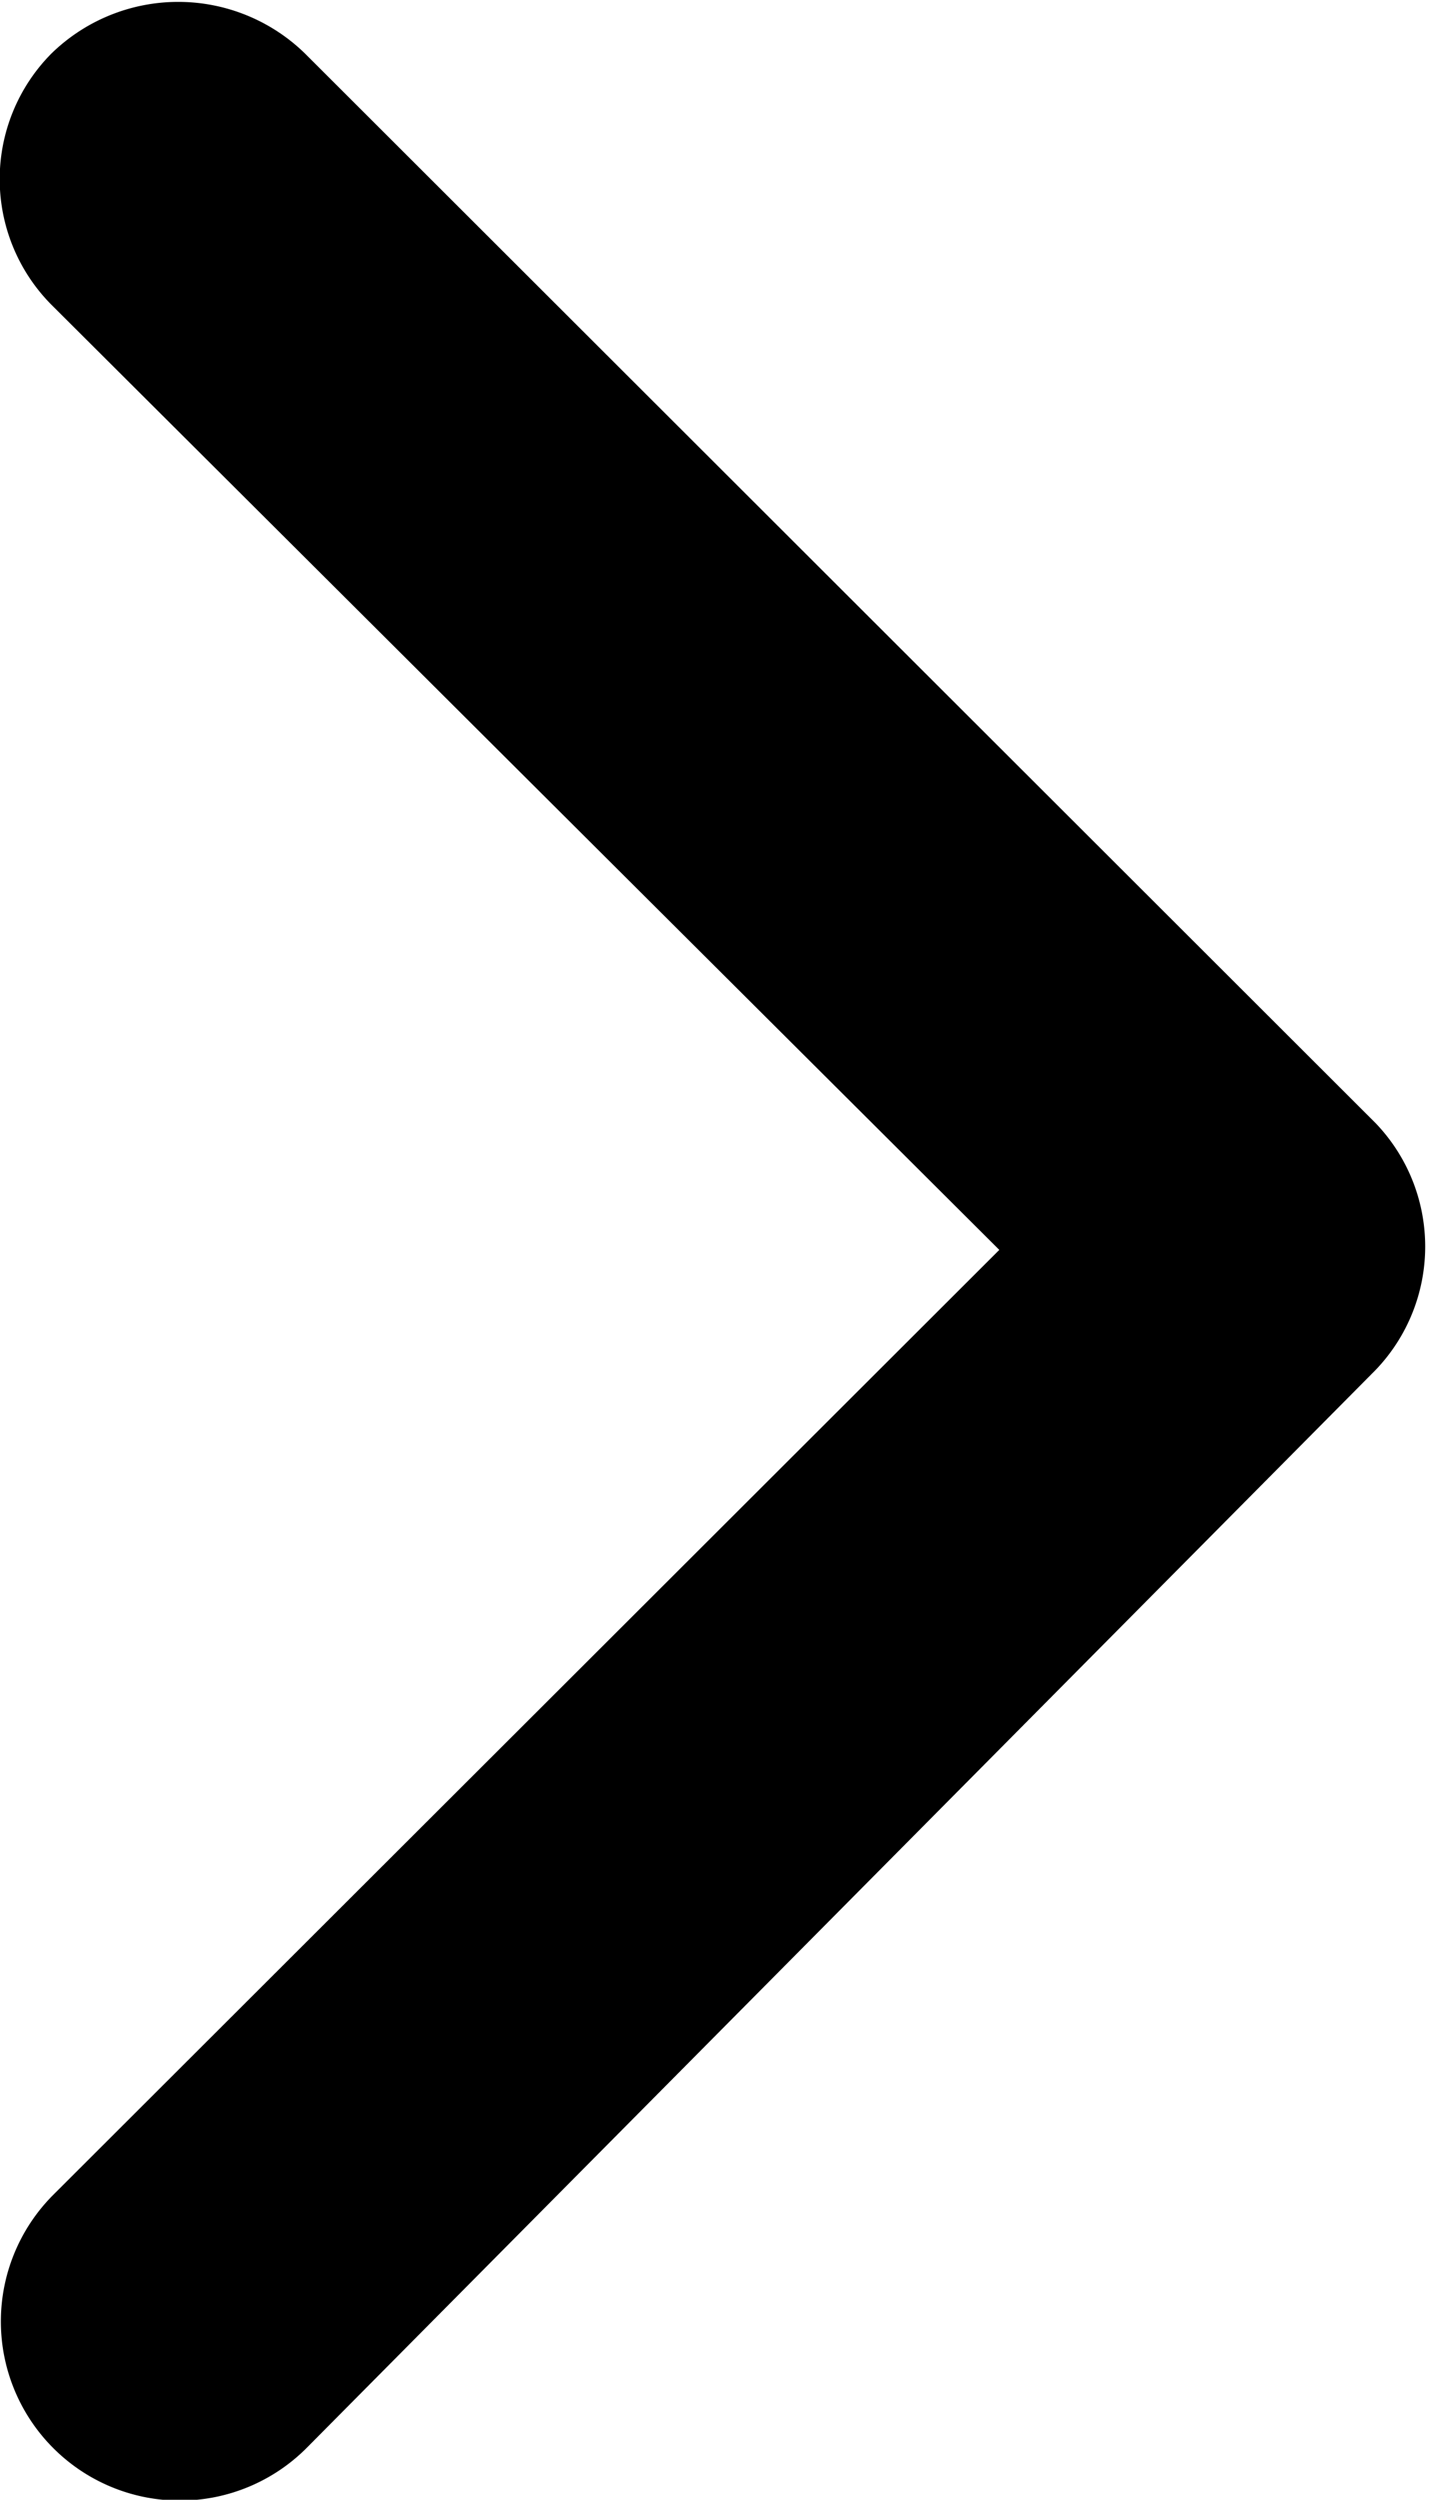
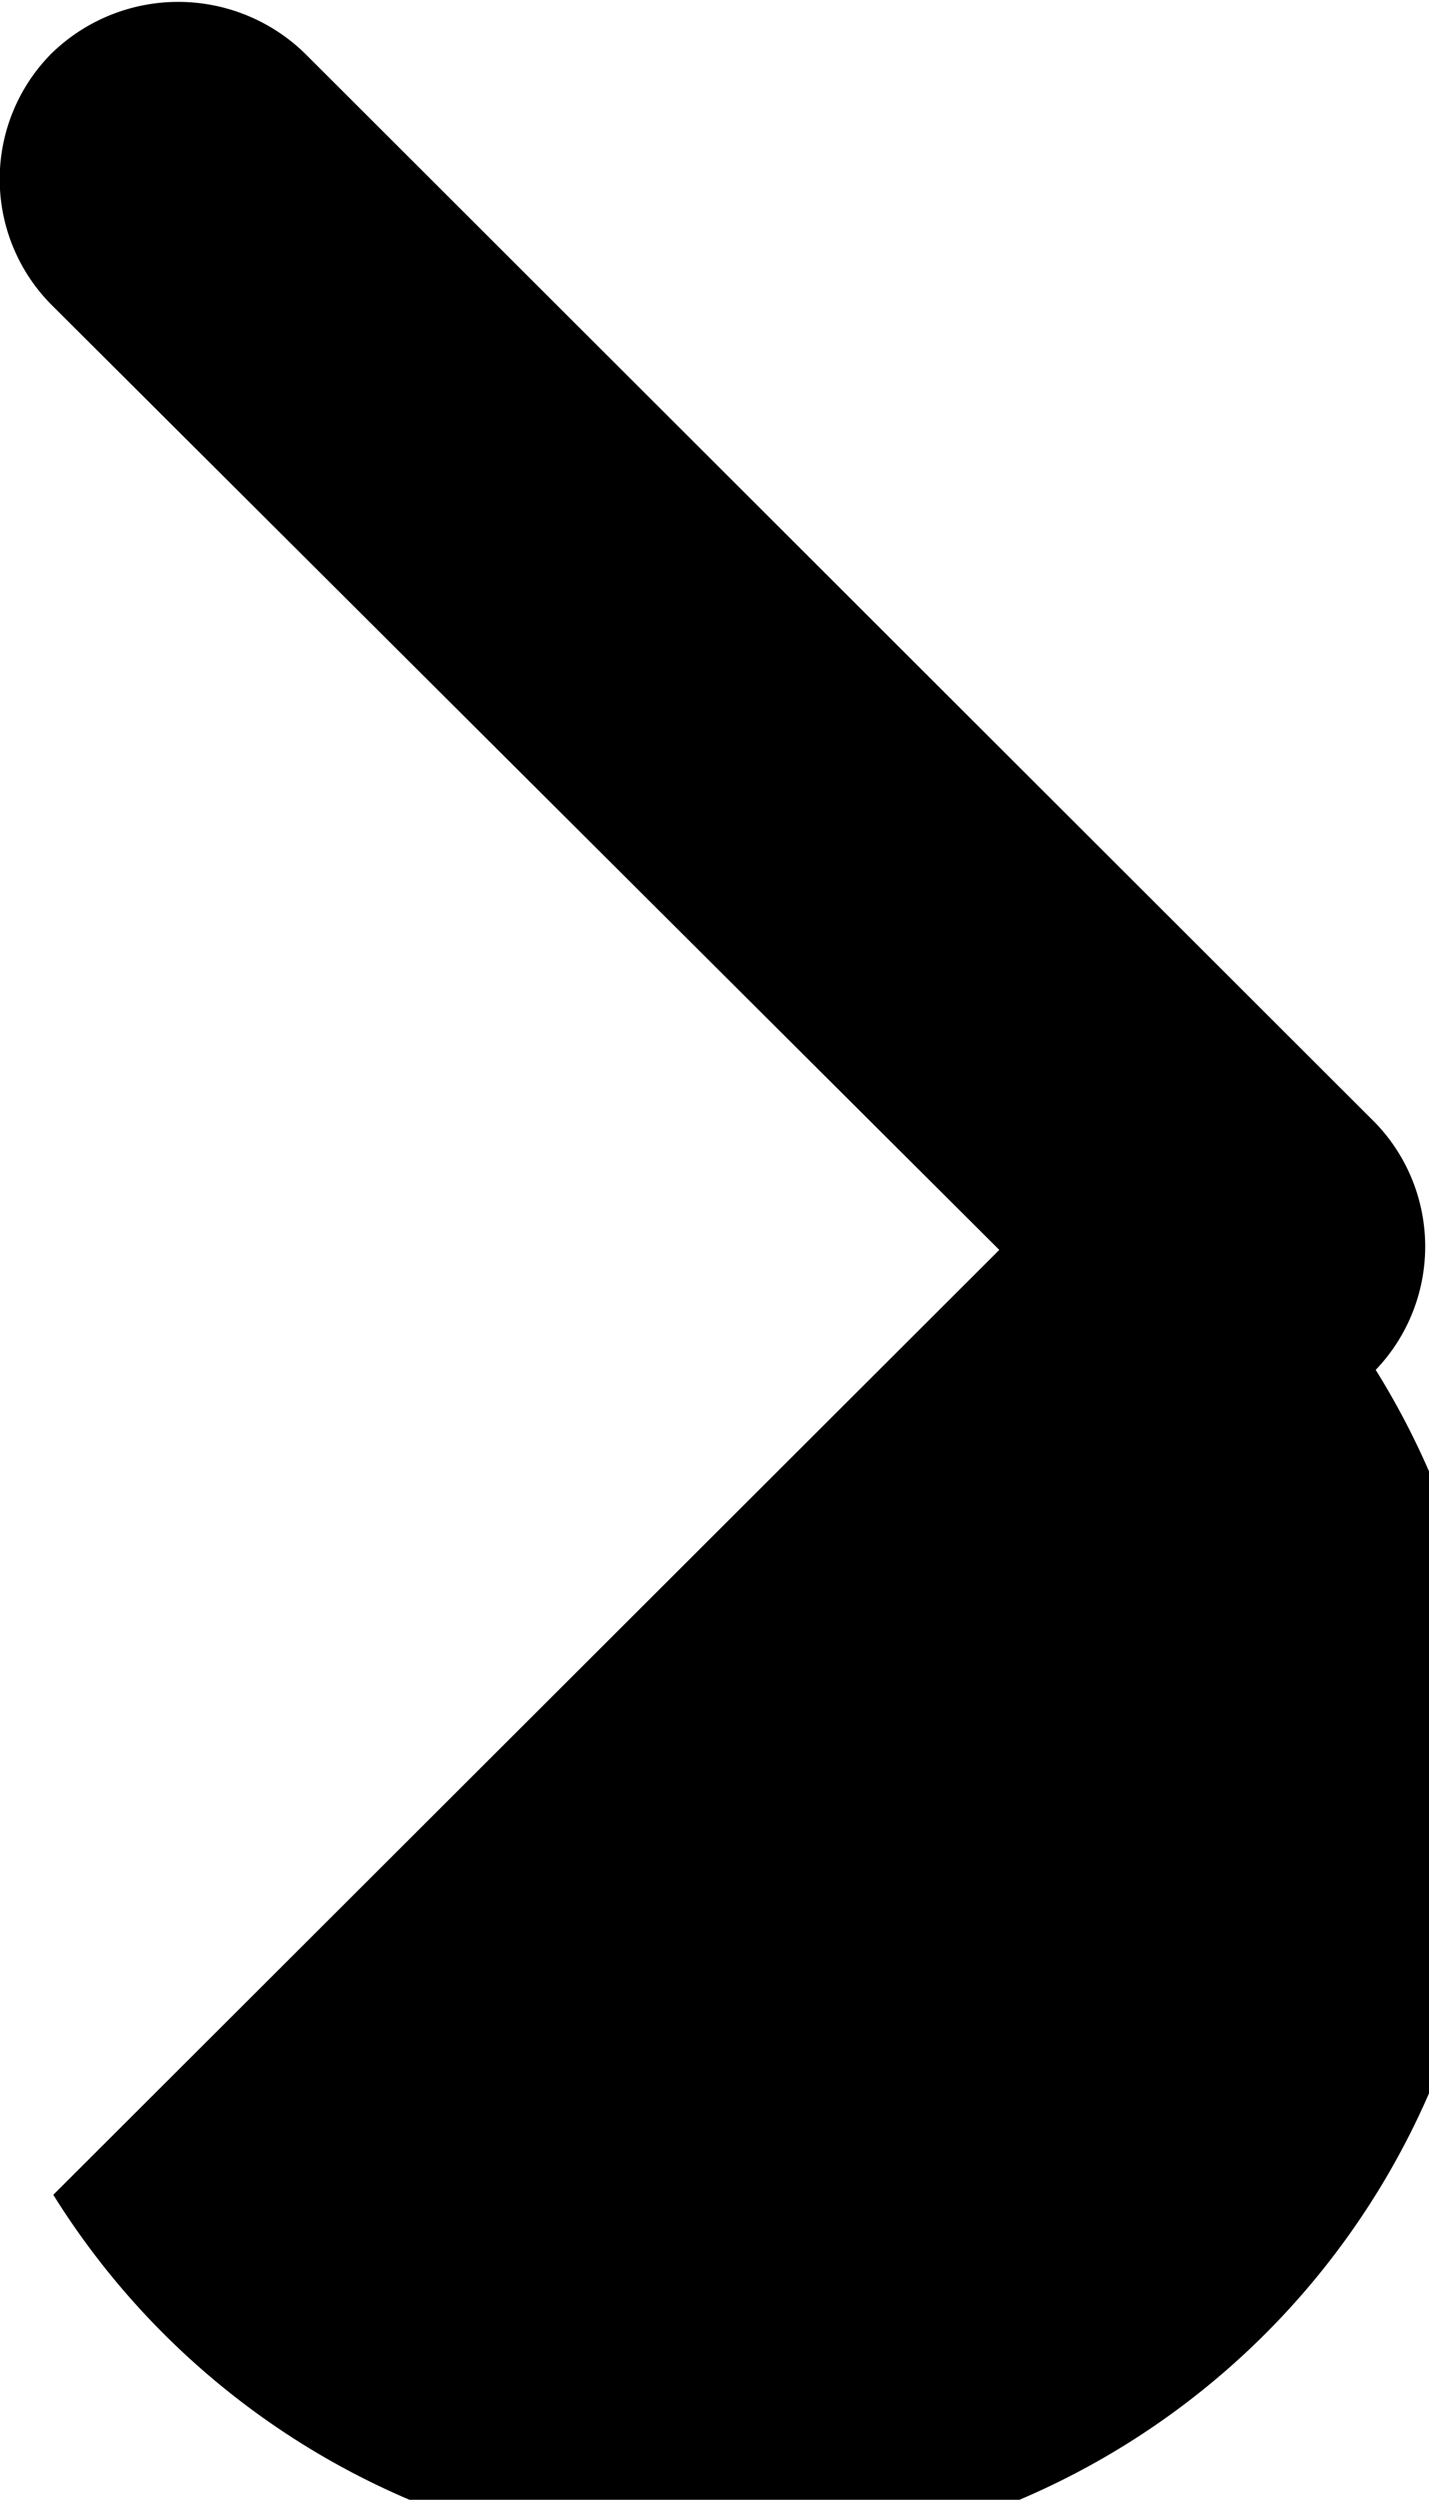
<svg xmlns="http://www.w3.org/2000/svg" id="Layer_1" data-name="Layer 1" viewBox="0 0 8.58 15">
-   <path id="Icon_ionic-ios-arrow-forward" data-name="Icon ionic-ios-arrow-forward" d="M6,7.5.31,1.83A1.07,1.07,0,0,1,.31.32h0a1.09,1.09,0,0,1,1.52,0L8.26,6.74a1.07,1.07,0,0,1,0,1.48L1.84,14.69A1.07,1.07,0,0,1,.32,13.17Z" transform="translate(0 0)" />
+   <path id="Icon_ionic-ios-arrow-forward" data-name="Icon ionic-ios-arrow-forward" d="M6,7.5.31,1.83A1.07,1.07,0,0,1,.31.32h0a1.09,1.09,0,0,1,1.52,0L8.26,6.74a1.07,1.07,0,0,1,0,1.48A1.07,1.07,0,0,1,.32,13.17Z" transform="translate(0 0)" />
</svg>